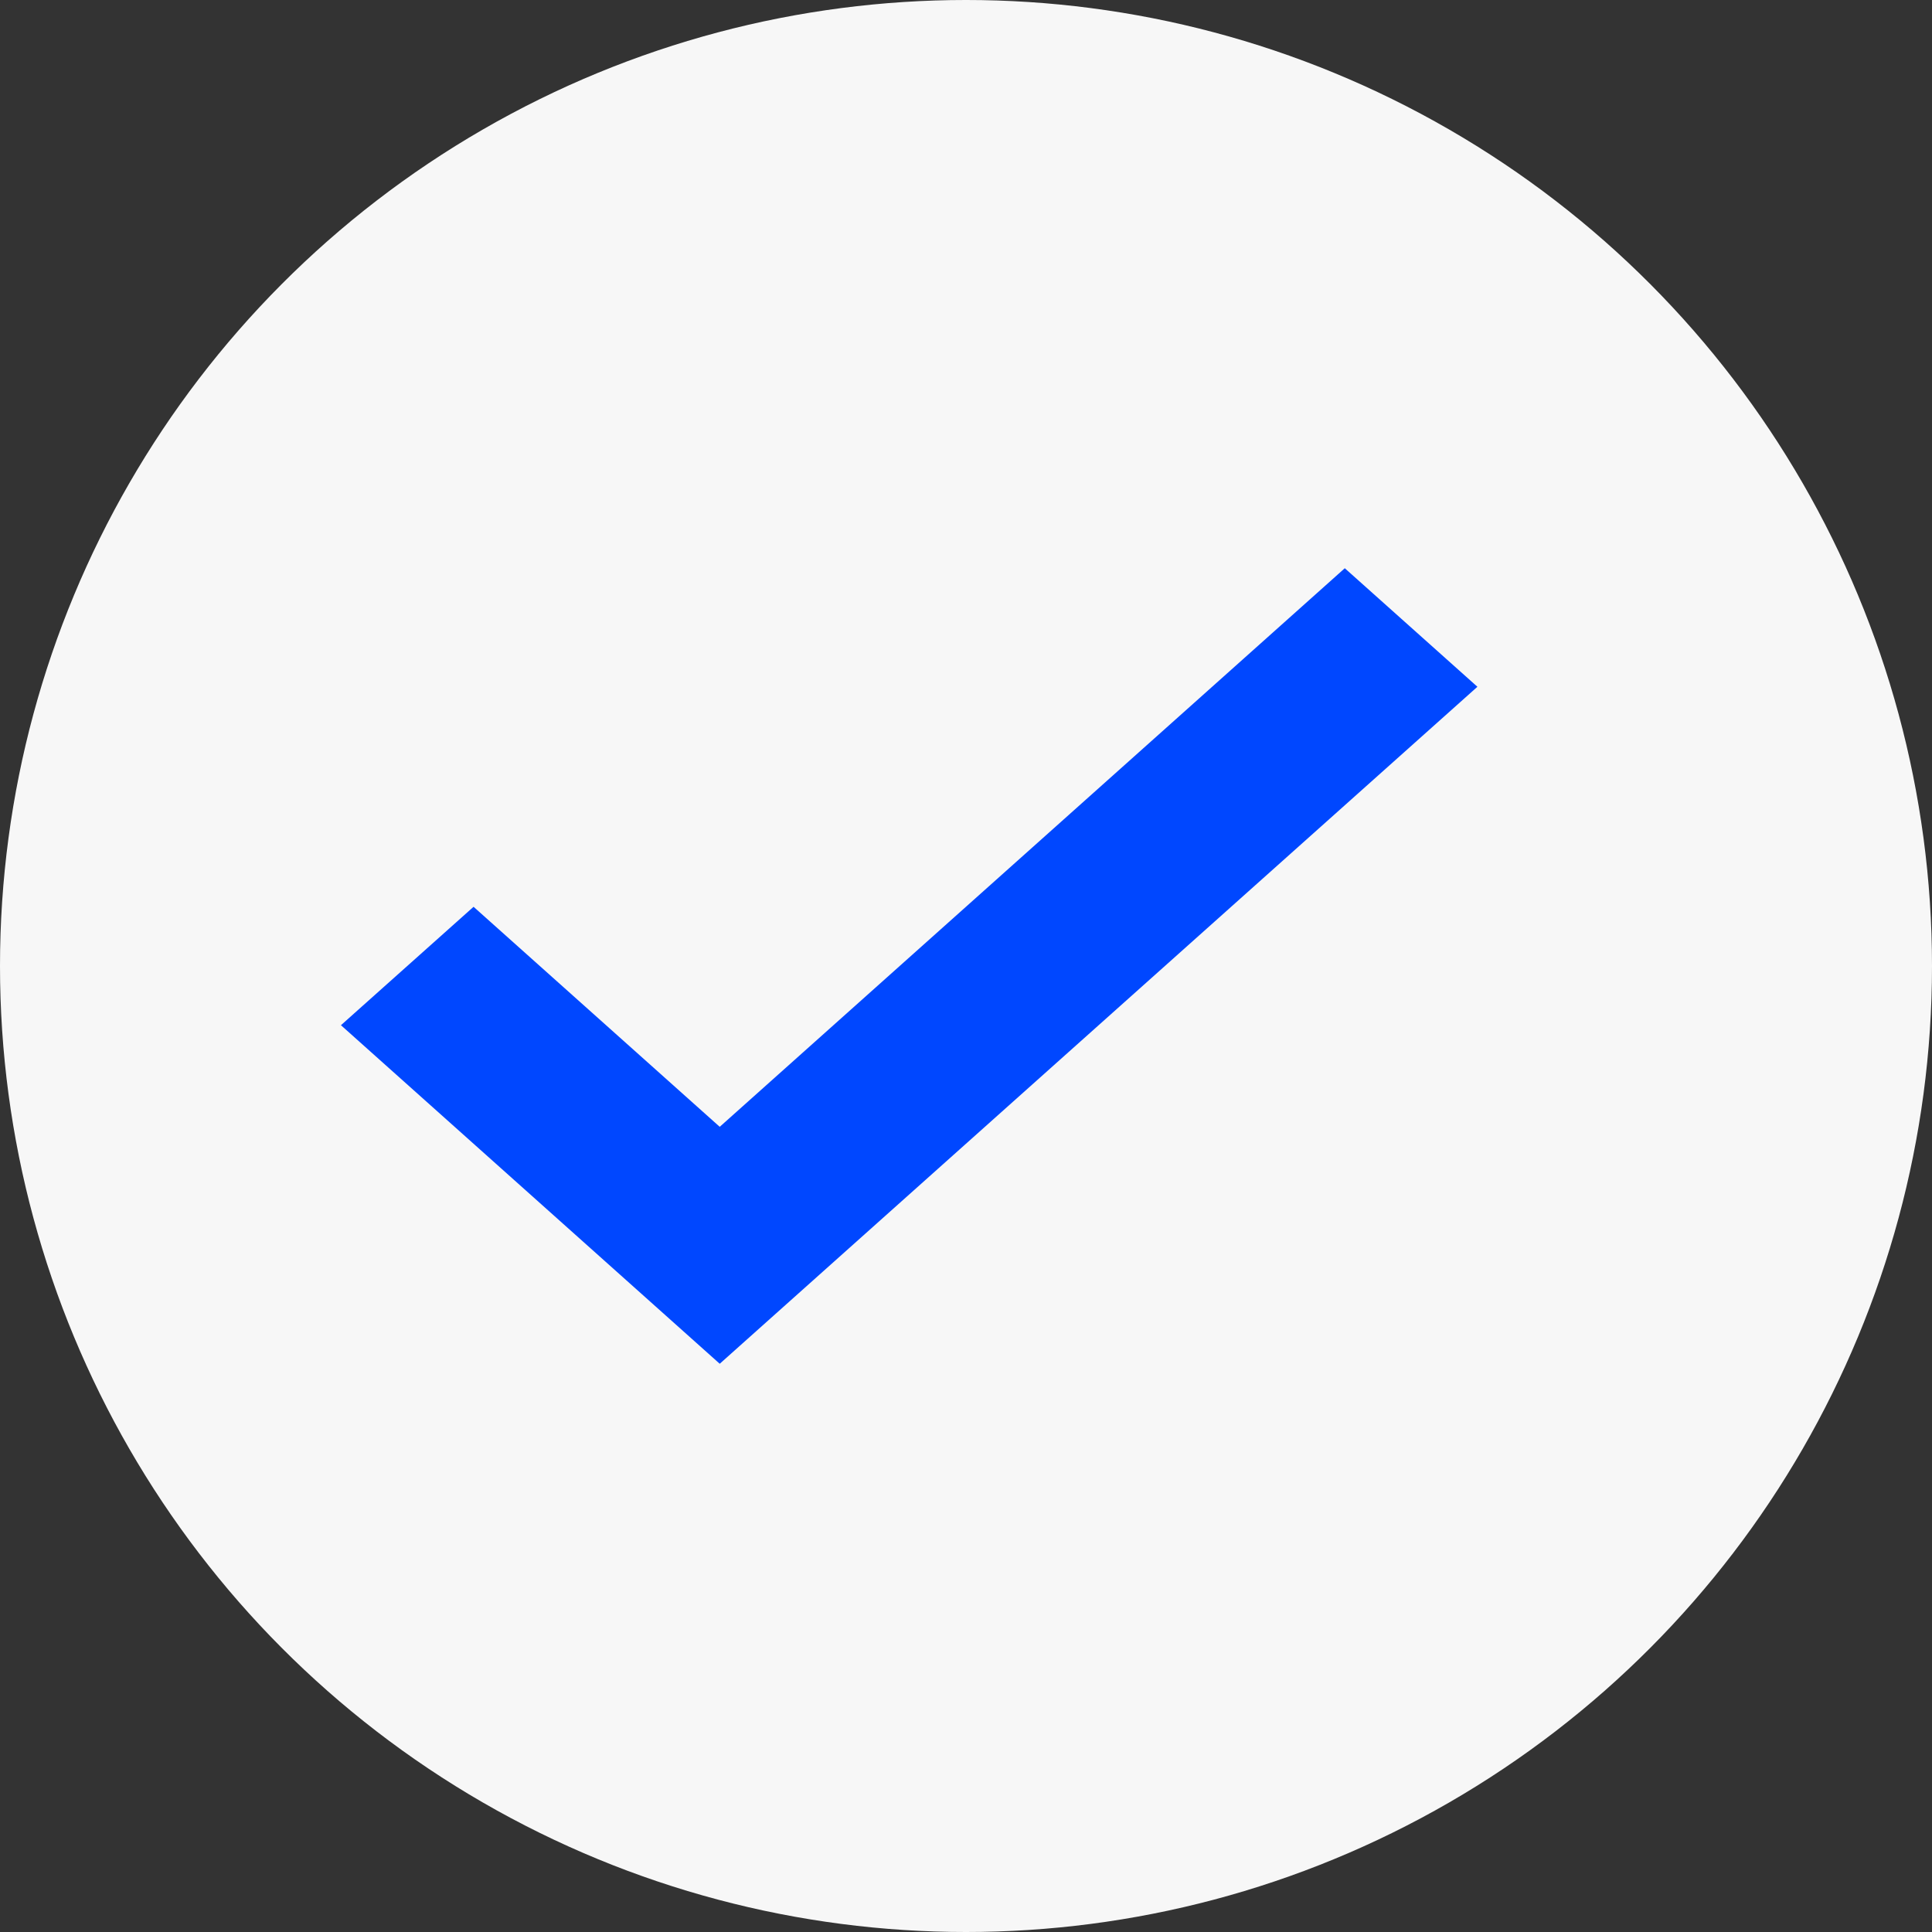
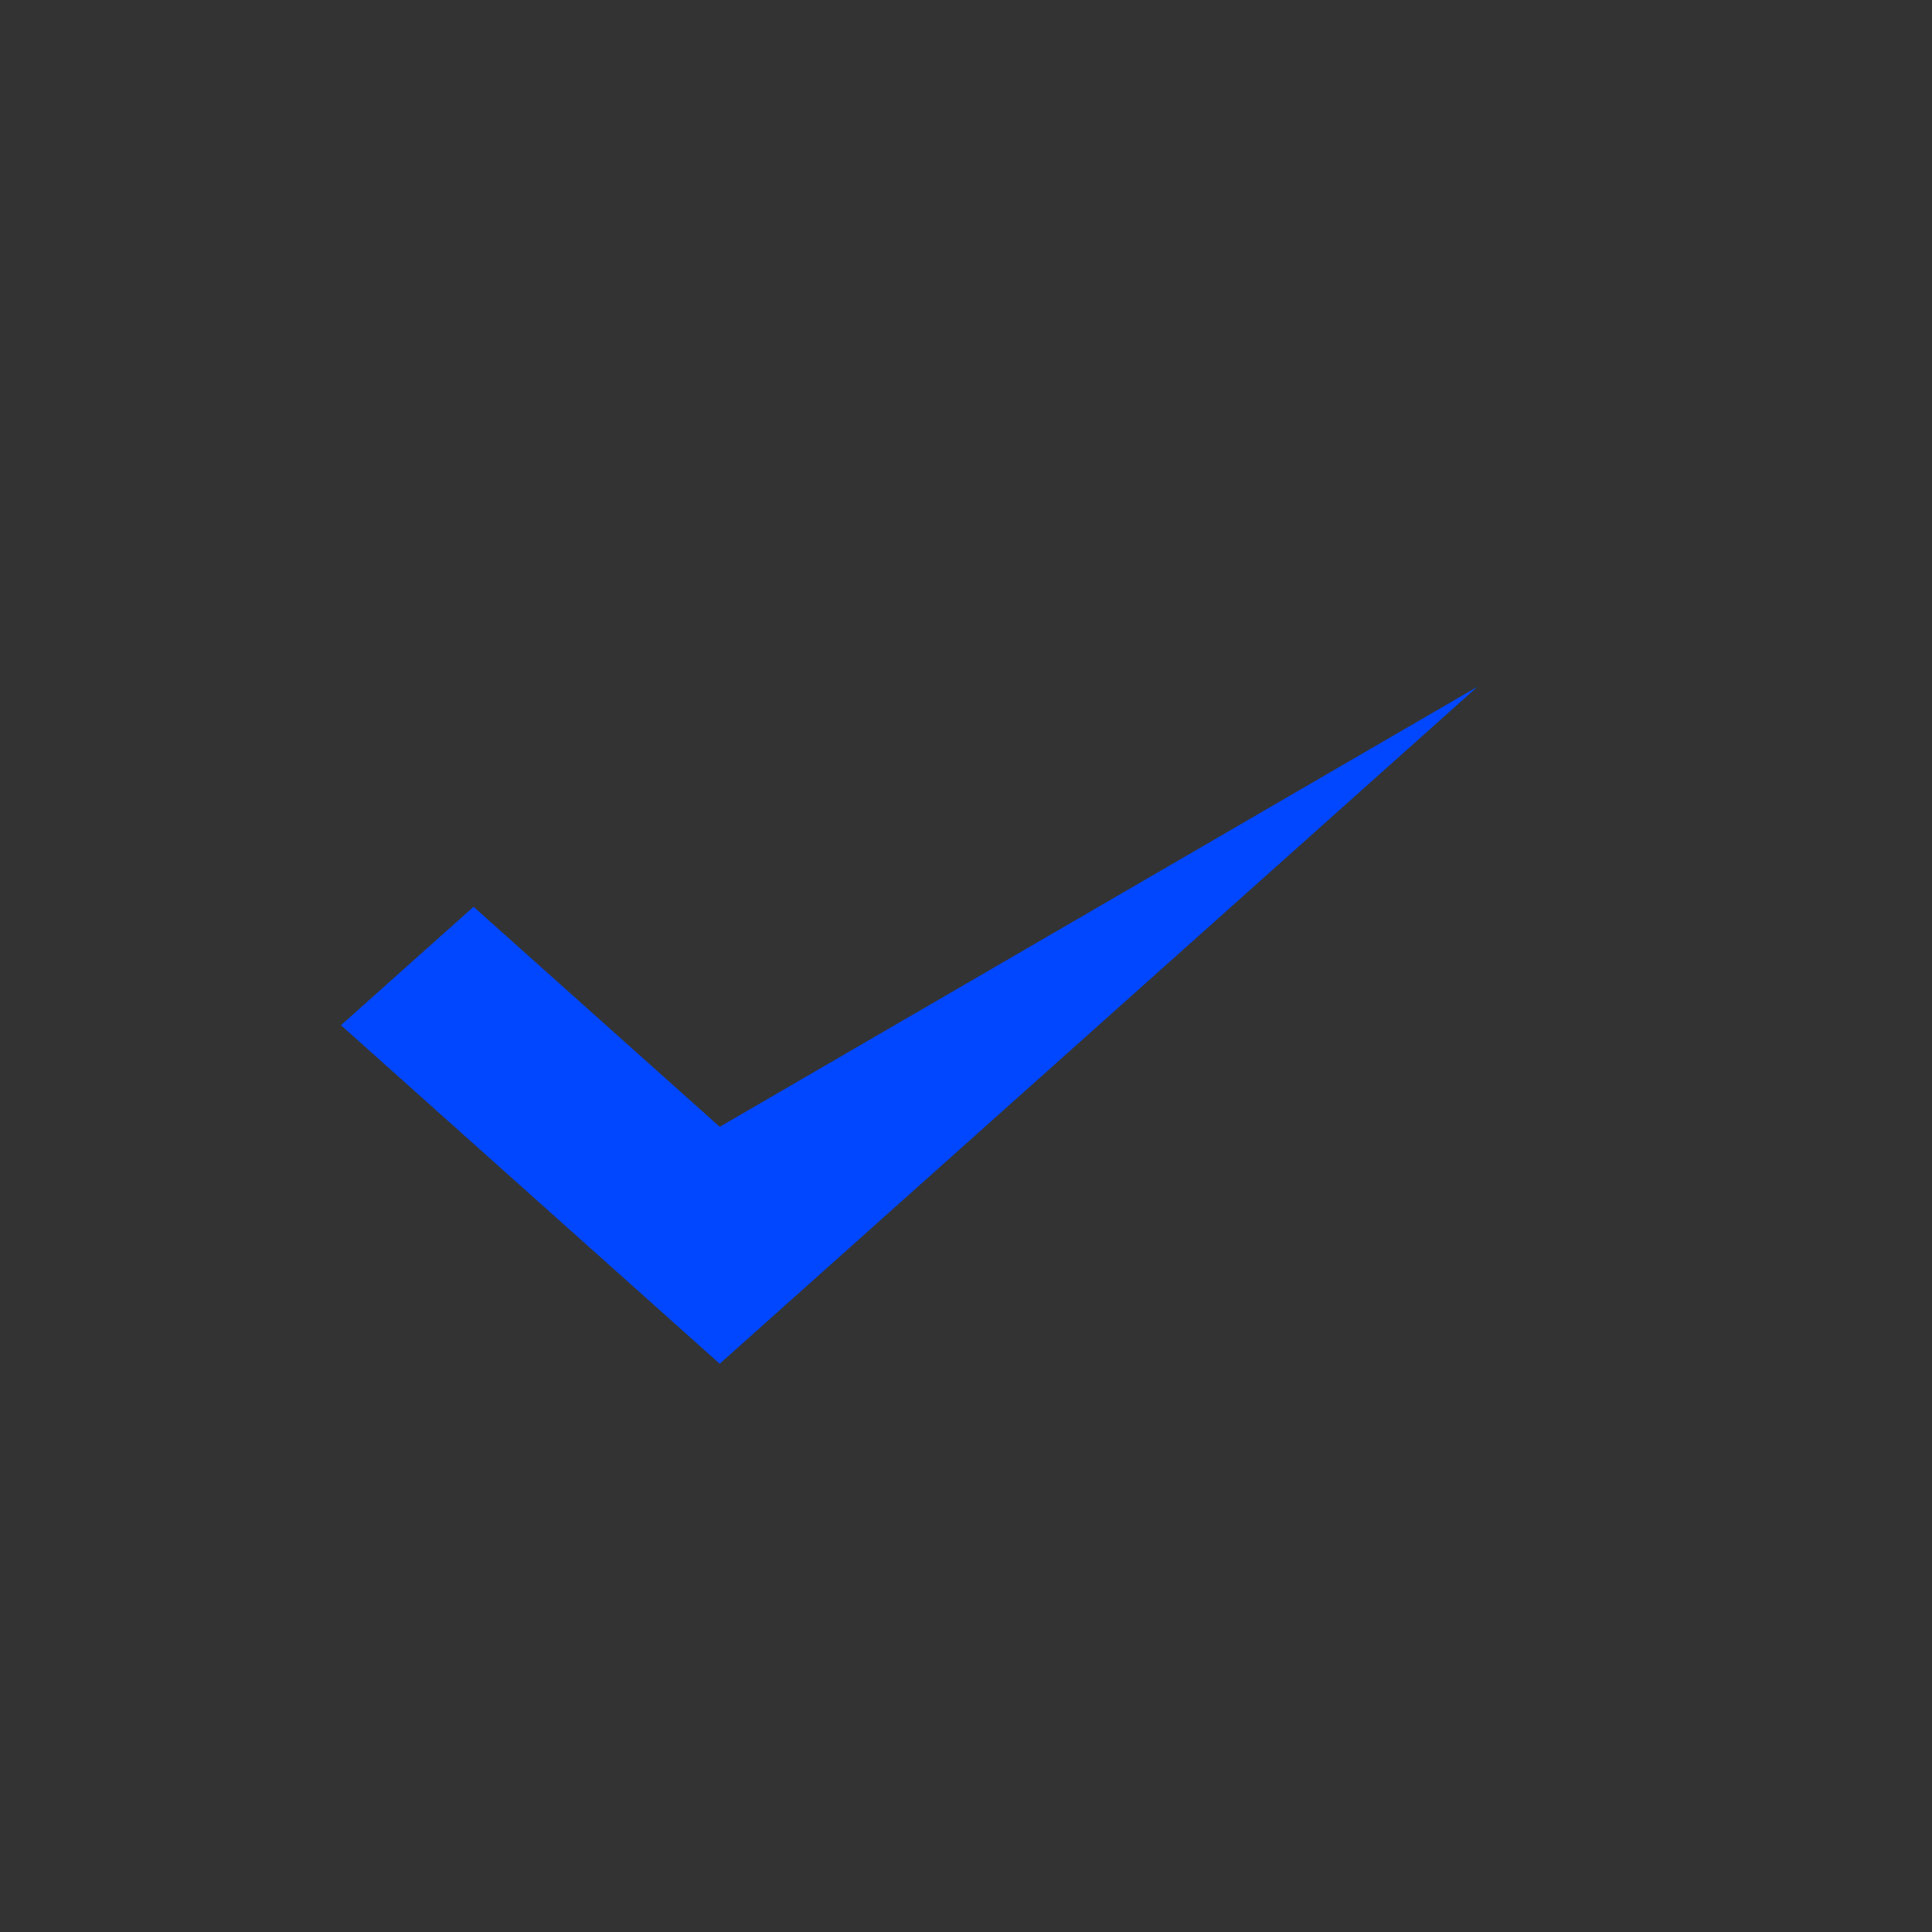
<svg xmlns="http://www.w3.org/2000/svg" width="17" height="17" viewBox="0 0 17 17" fill="none">
  <rect x="0" y="0" width="17" height="17" fill="#333333" stroke="none" />
-   <circle cx="8.5" cy="8.5" r="8.5" fill="#F7F7F7" />
-   <path d="M6.333 12L3 9.021L4.167 7.979L6.333 9.915L11.833 5L13 6.043L6.333 12Z" fill="#0047FF" />
+   <path d="M6.333 12L3 9.021L4.167 7.979L6.333 9.915L13 6.043L6.333 12Z" fill="#0047FF" />
</svg>